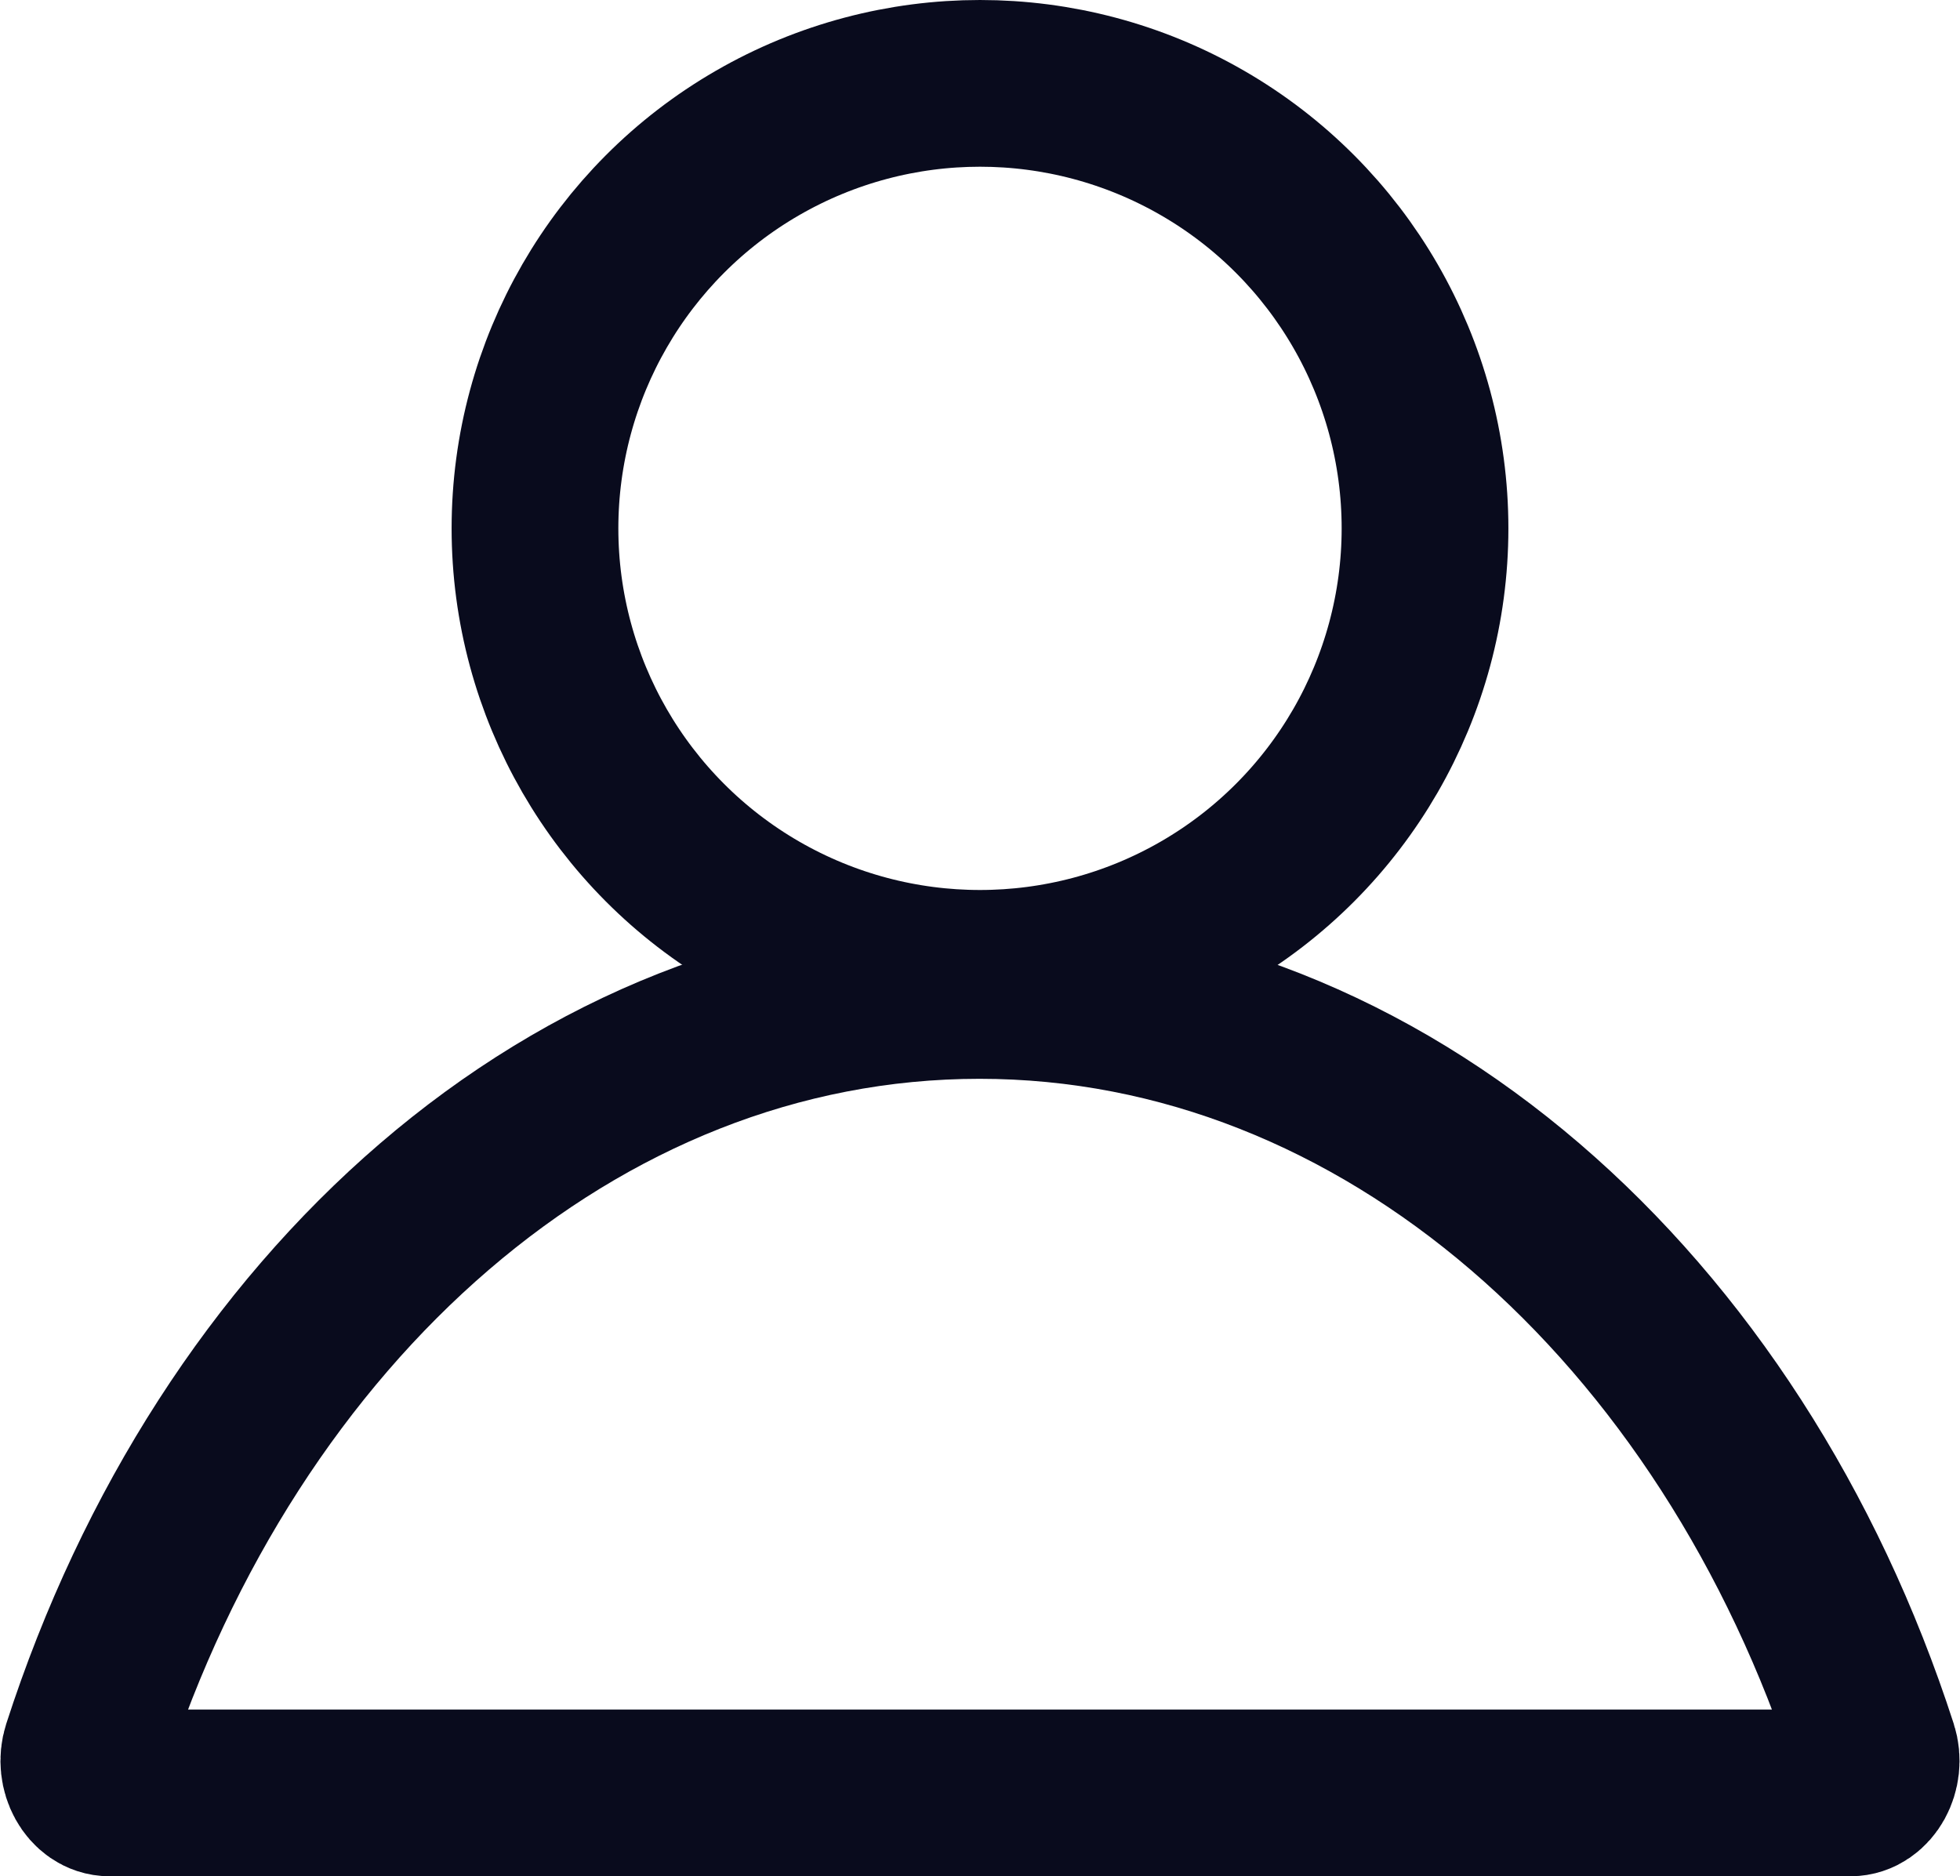
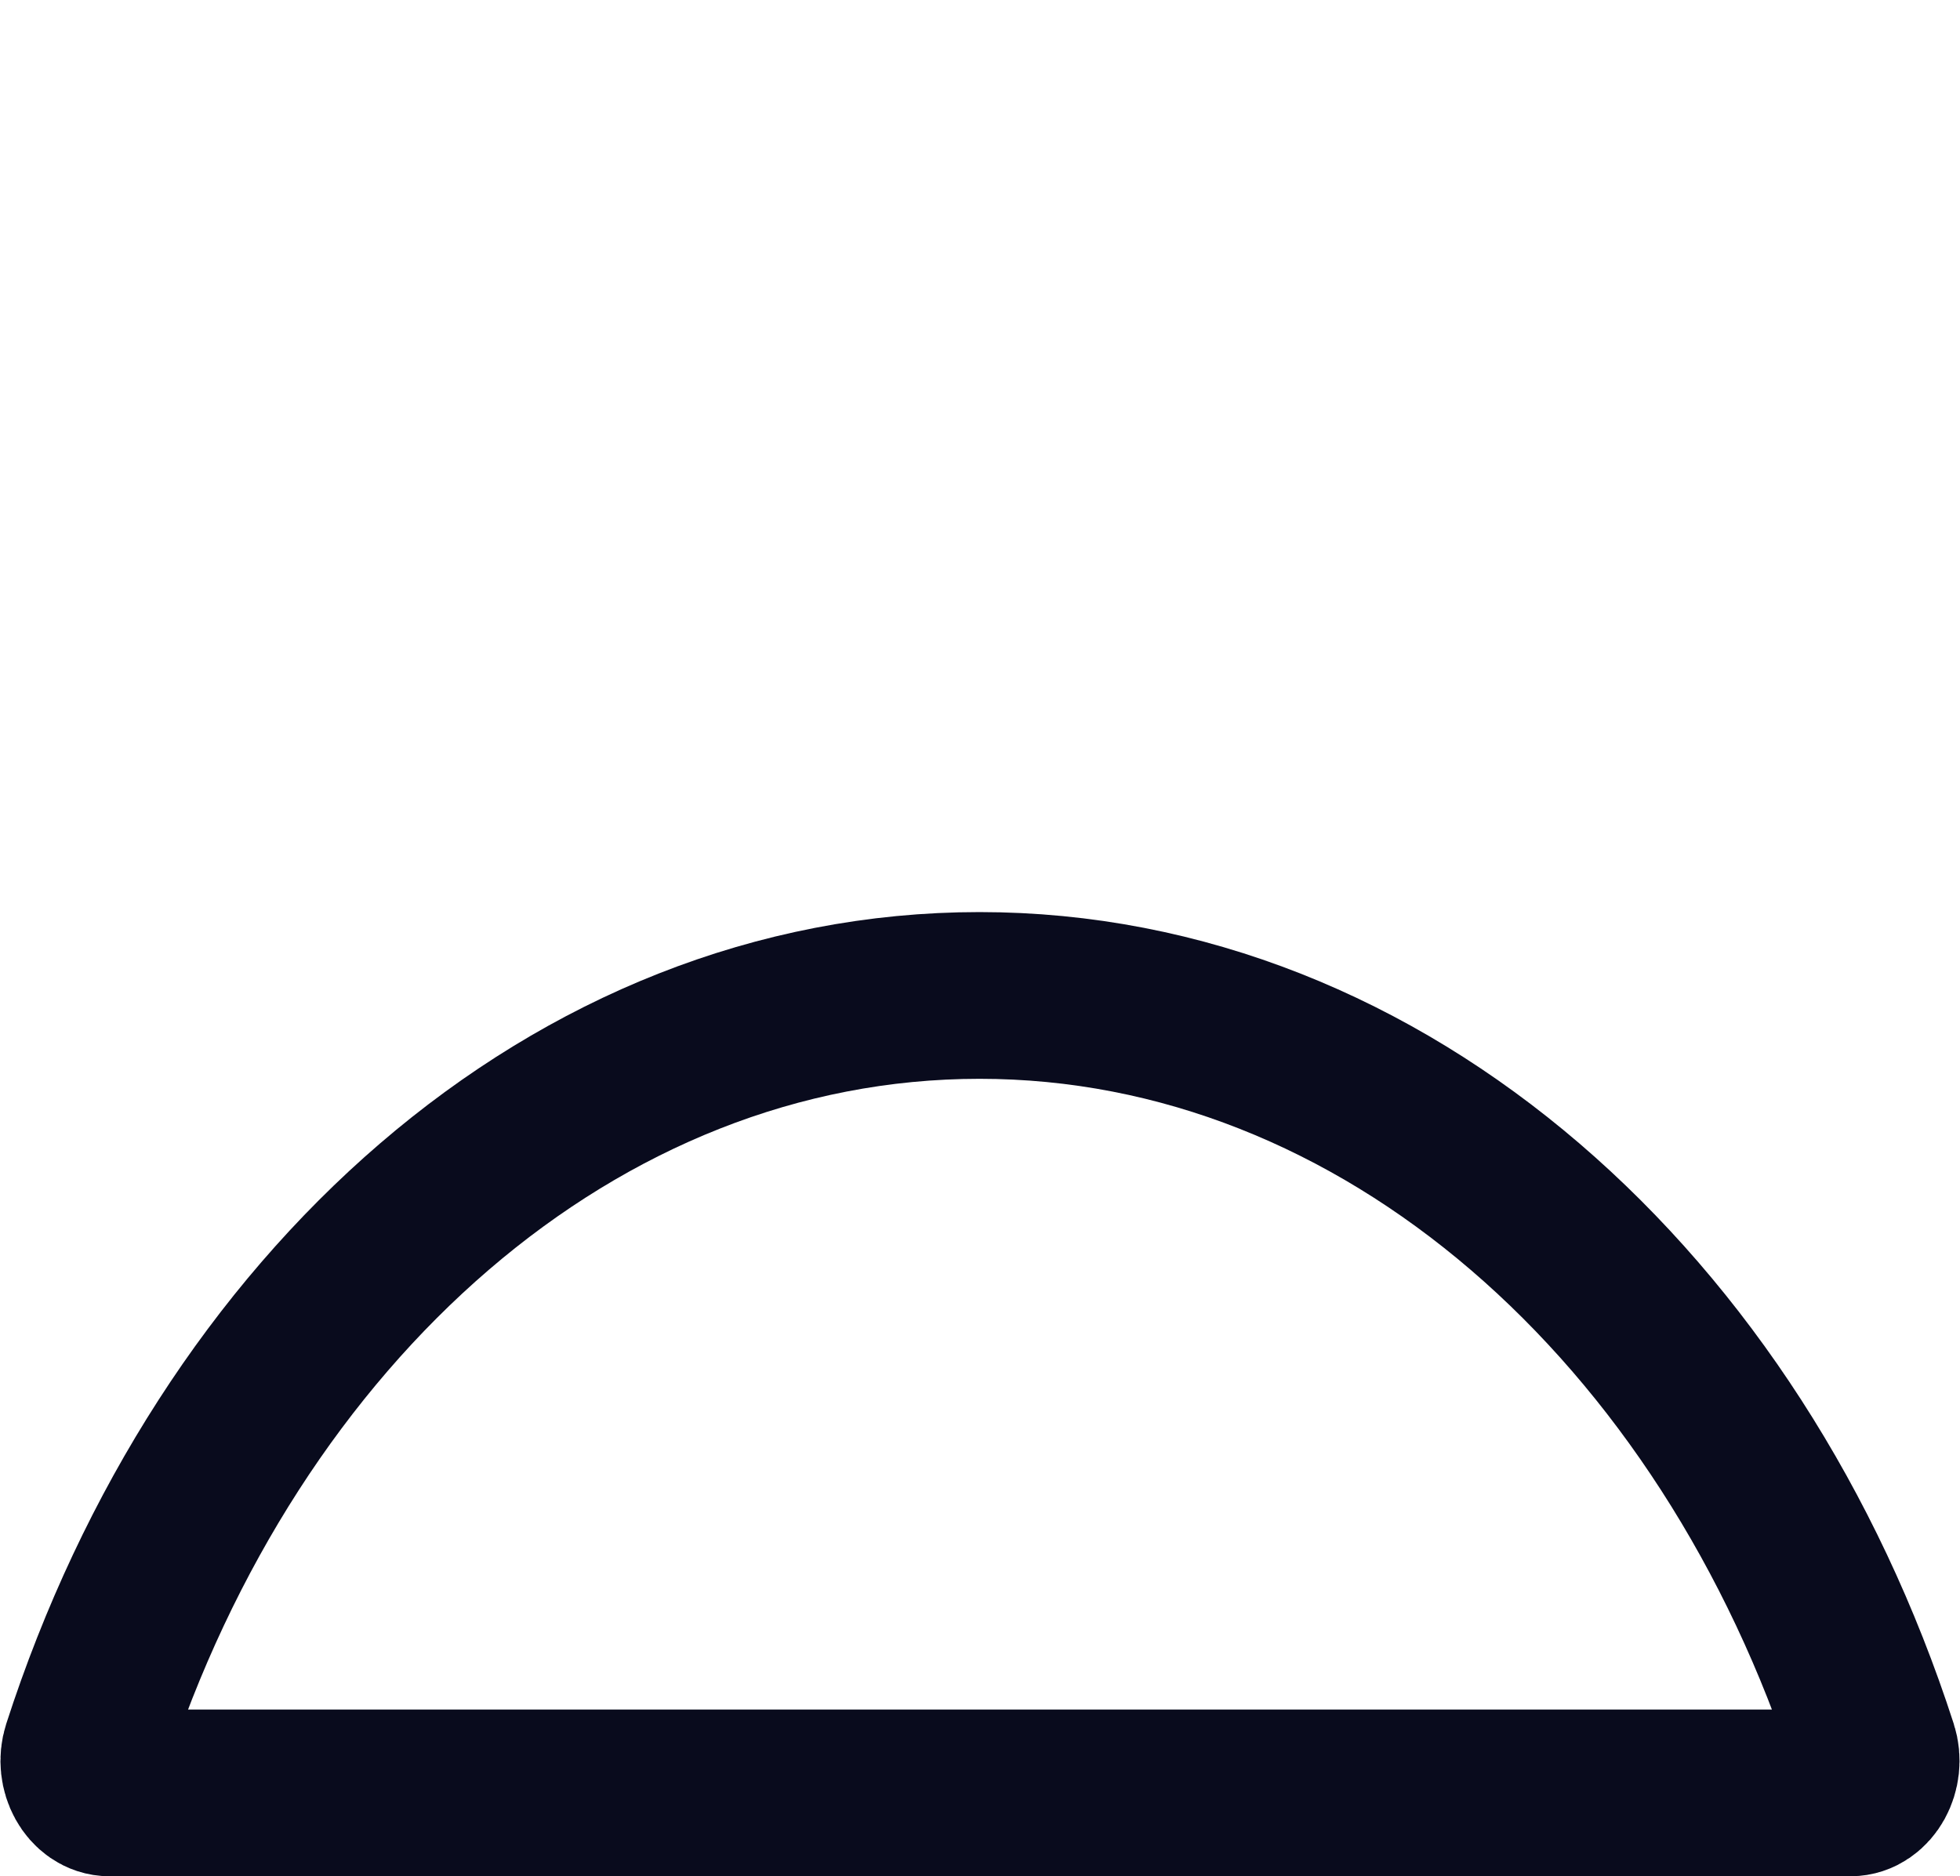
<svg xmlns="http://www.w3.org/2000/svg" width="23.51" height="22.508" viewBox="0 0 23.51 22.508">
  <g id="Groupe_940" data-name="Groupe 940" transform="translate(-3744.925 -3044.653)">
    <g id="Groupe_419" data-name="Groupe 419" transform="translate(3751.342 3045.653)">
-       <circle id="Ellipse_11" data-name="Ellipse 11" cx="5.338" cy="5.338" r="5.338" fill="none" stroke="#090b1d" stroke-linecap="round" stroke-linejoin="round" stroke-width="2" />
-     </g>
+       </g>
    <path id="Tracé_407" data-name="Tracé 407" d="M3746.239,3100.005c-.213,0-.367-.275-.287-.523,1.712-5.3,5.869-9.043,10.722-9.043s9.022,3.744,10.734,9.043c.08.247-.074.523-.287.523Z" transform="translate(0 -33.845)" fill="none" stroke="#090b1d" stroke-linecap="round" stroke-linejoin="round" stroke-width="2" />
  </g>
</svg>